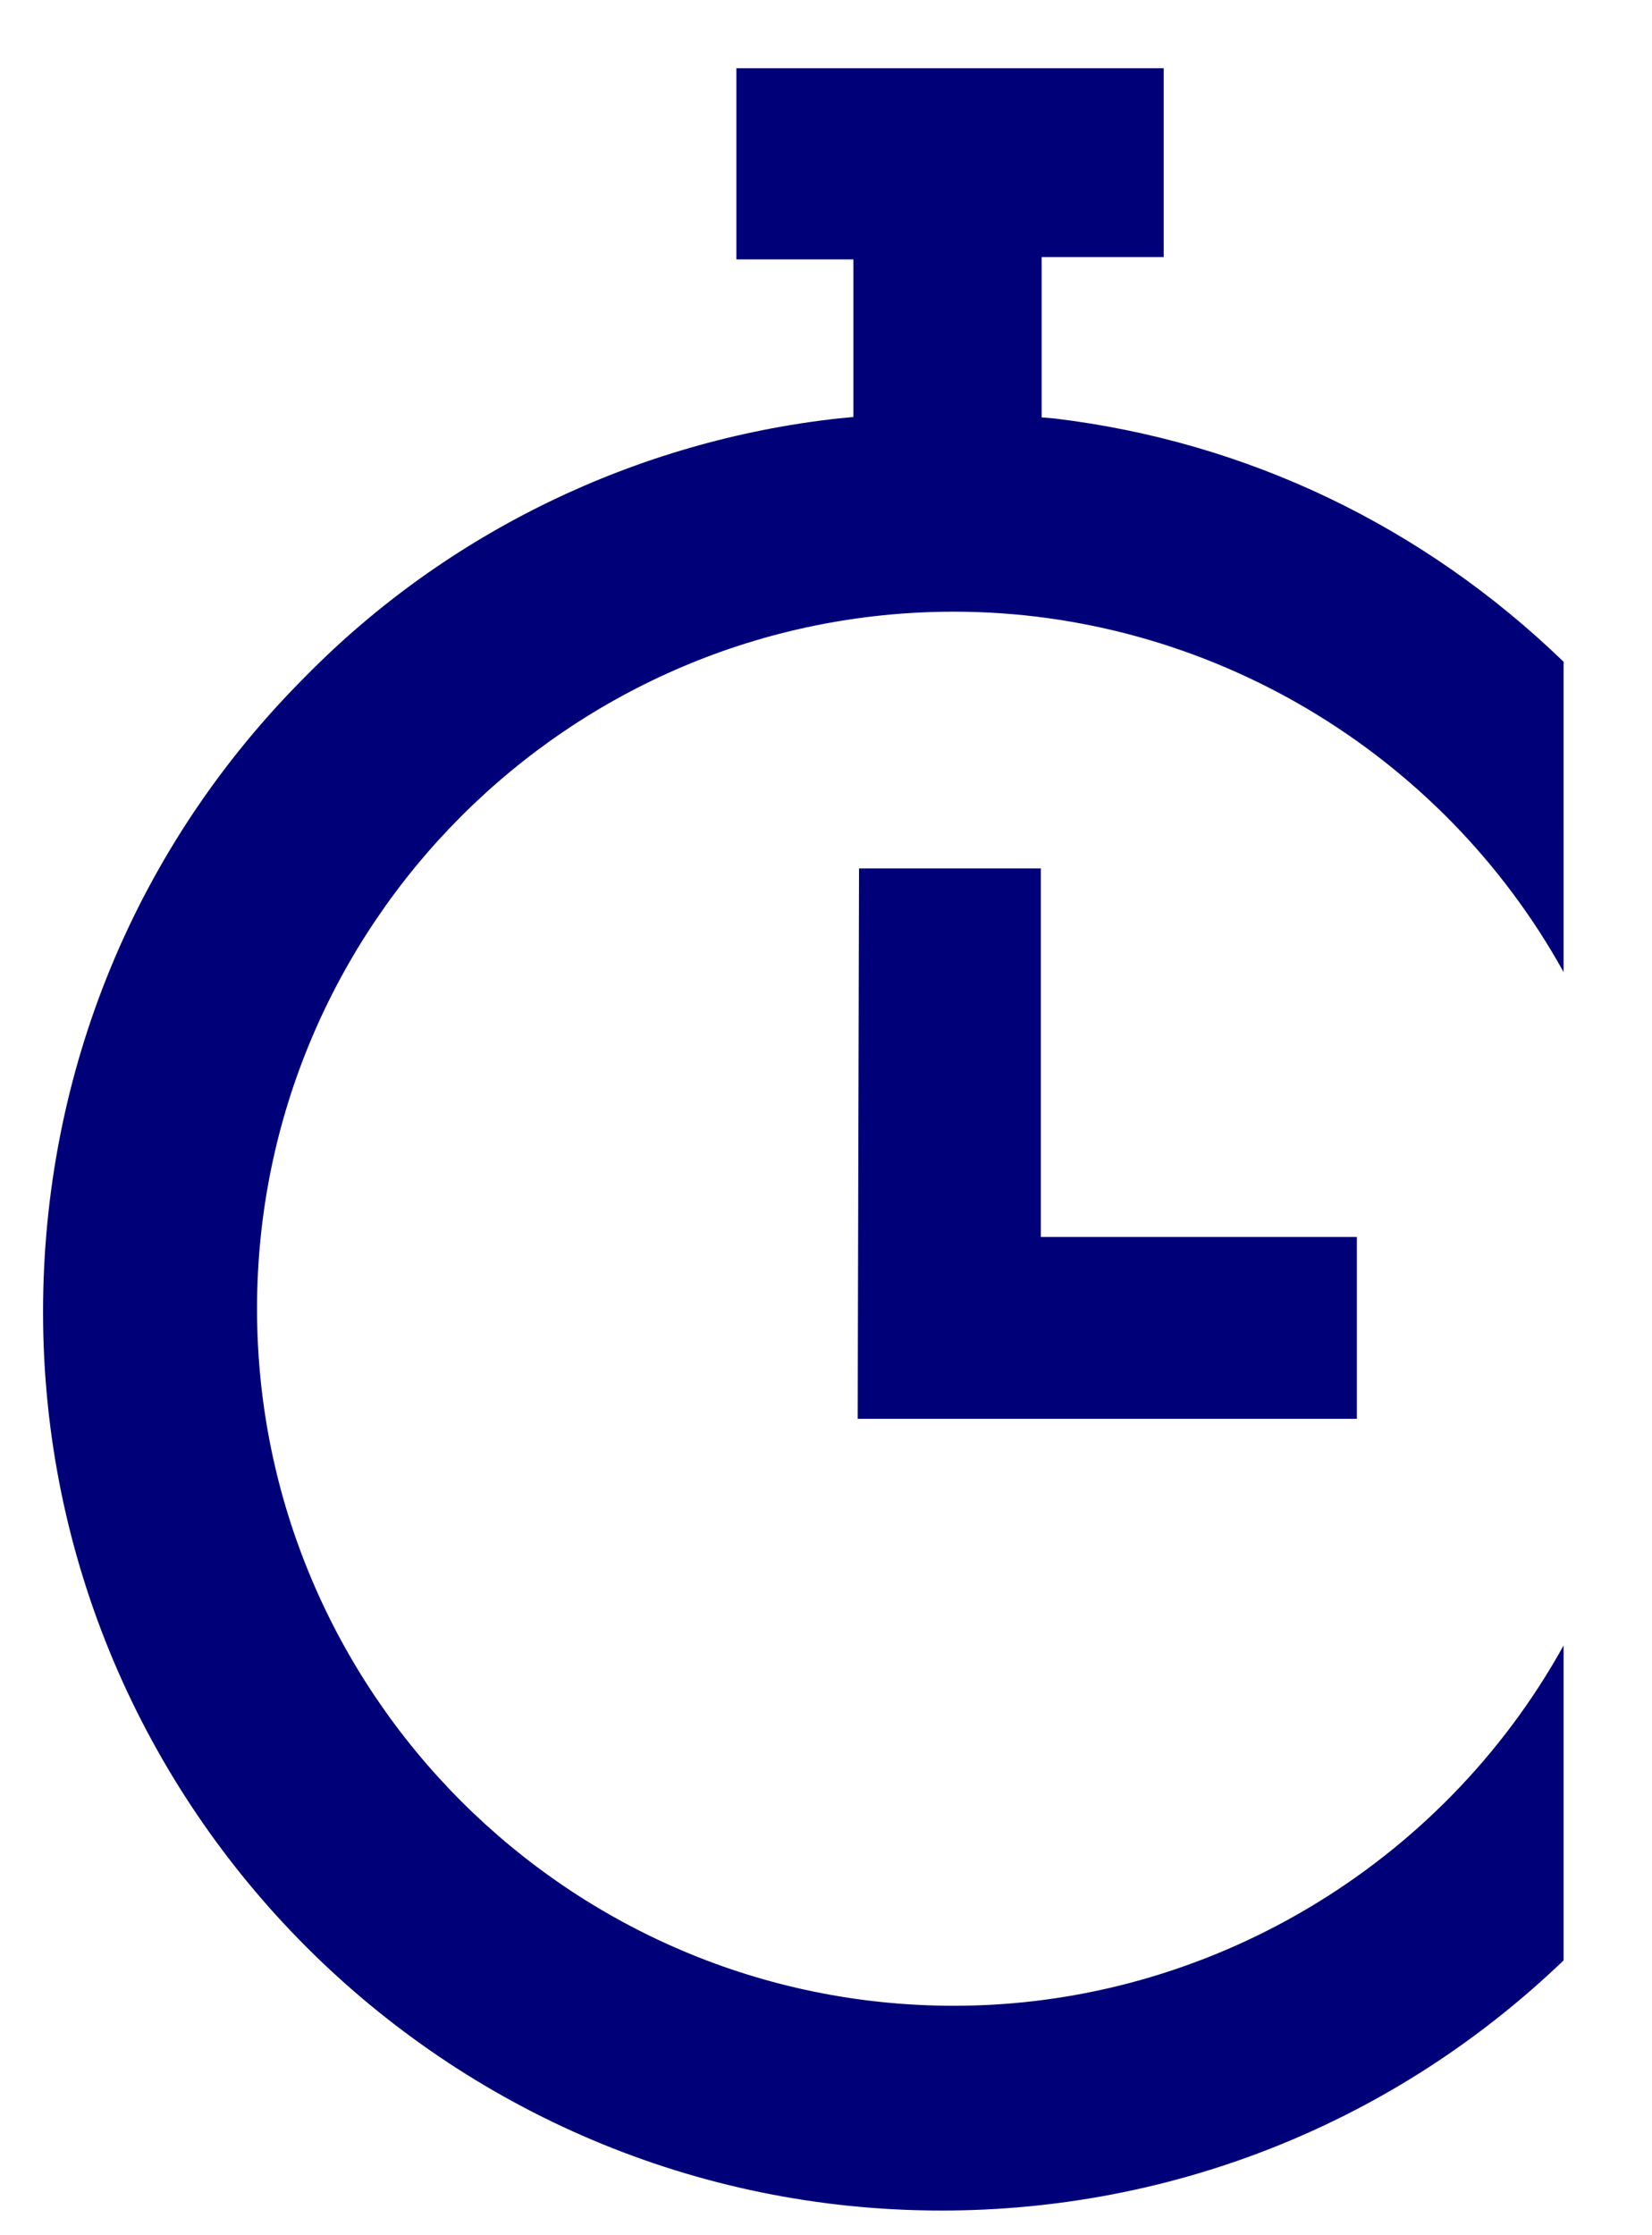
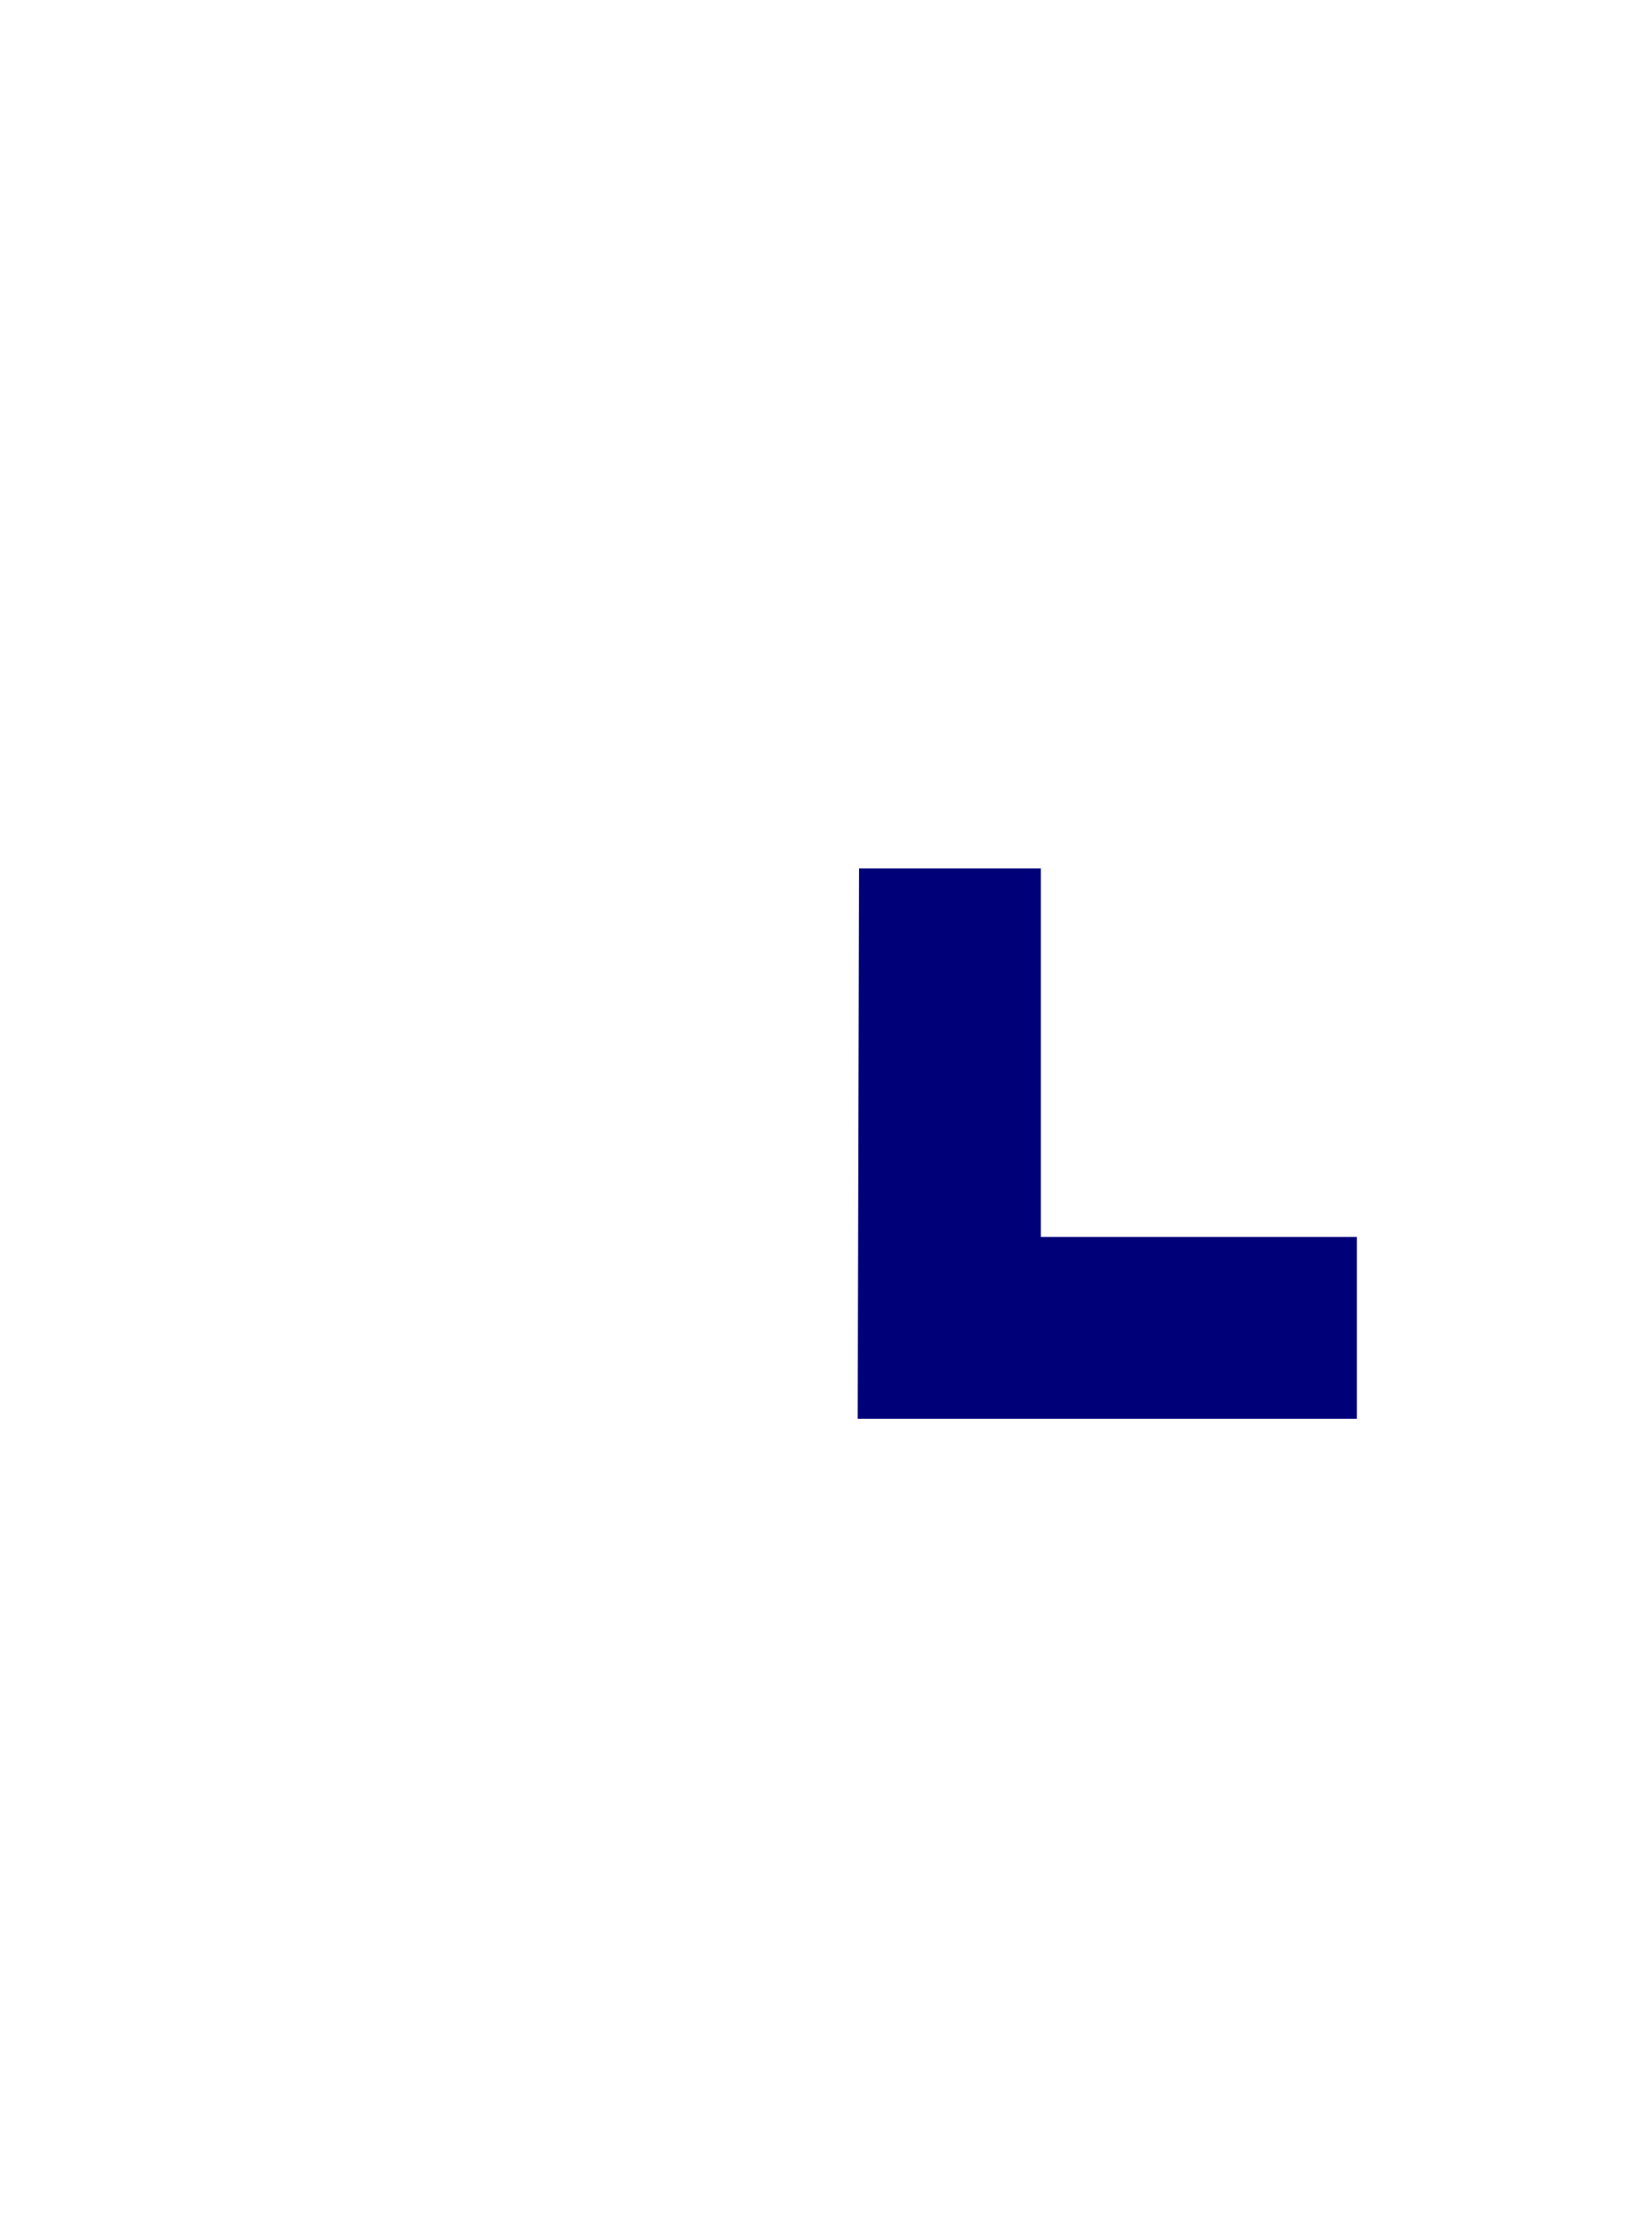
<svg xmlns="http://www.w3.org/2000/svg" version="1.1" x="0px" y="0px" width="17px" height="23px" viewBox="-0.443 -0.702 17 23" enable-background="new -0.443 -0.702 17 23" xml:space="preserve">
  <defs>
</defs>
-   <path fill="#000078" d="M10.276,3.593v-1.65h1.256V0H7.135v1.967h1.204v1.622L8.181,3.604C6.106,3.834,4.16,4.774,2.703,6.256  C0.96,7.997,0,10.321,0,12.799c0,5.098,4.147,9.245,9.246,9.245c2.4,0,4.672-0.914,6.401-2.574v-3.24  c-1.256,2.268-3.668,3.707-6.273,3.707c-3.955,0-7.172-3.217-7.172-7.172s3.217-7.173,7.172-7.173c2.605,0,5.017,1.44,6.273,3.708  V6.107c-1.449-1.399-3.26-2.265-5.239-2.503L10.276,3.593z" />
  <polyline fill="#000078" points="10.268,12.026 10.268,8.234 8.397,8.234 8.383,13.897 13.52,13.897 13.52,12.026 10.268,12.026 " />
</svg>